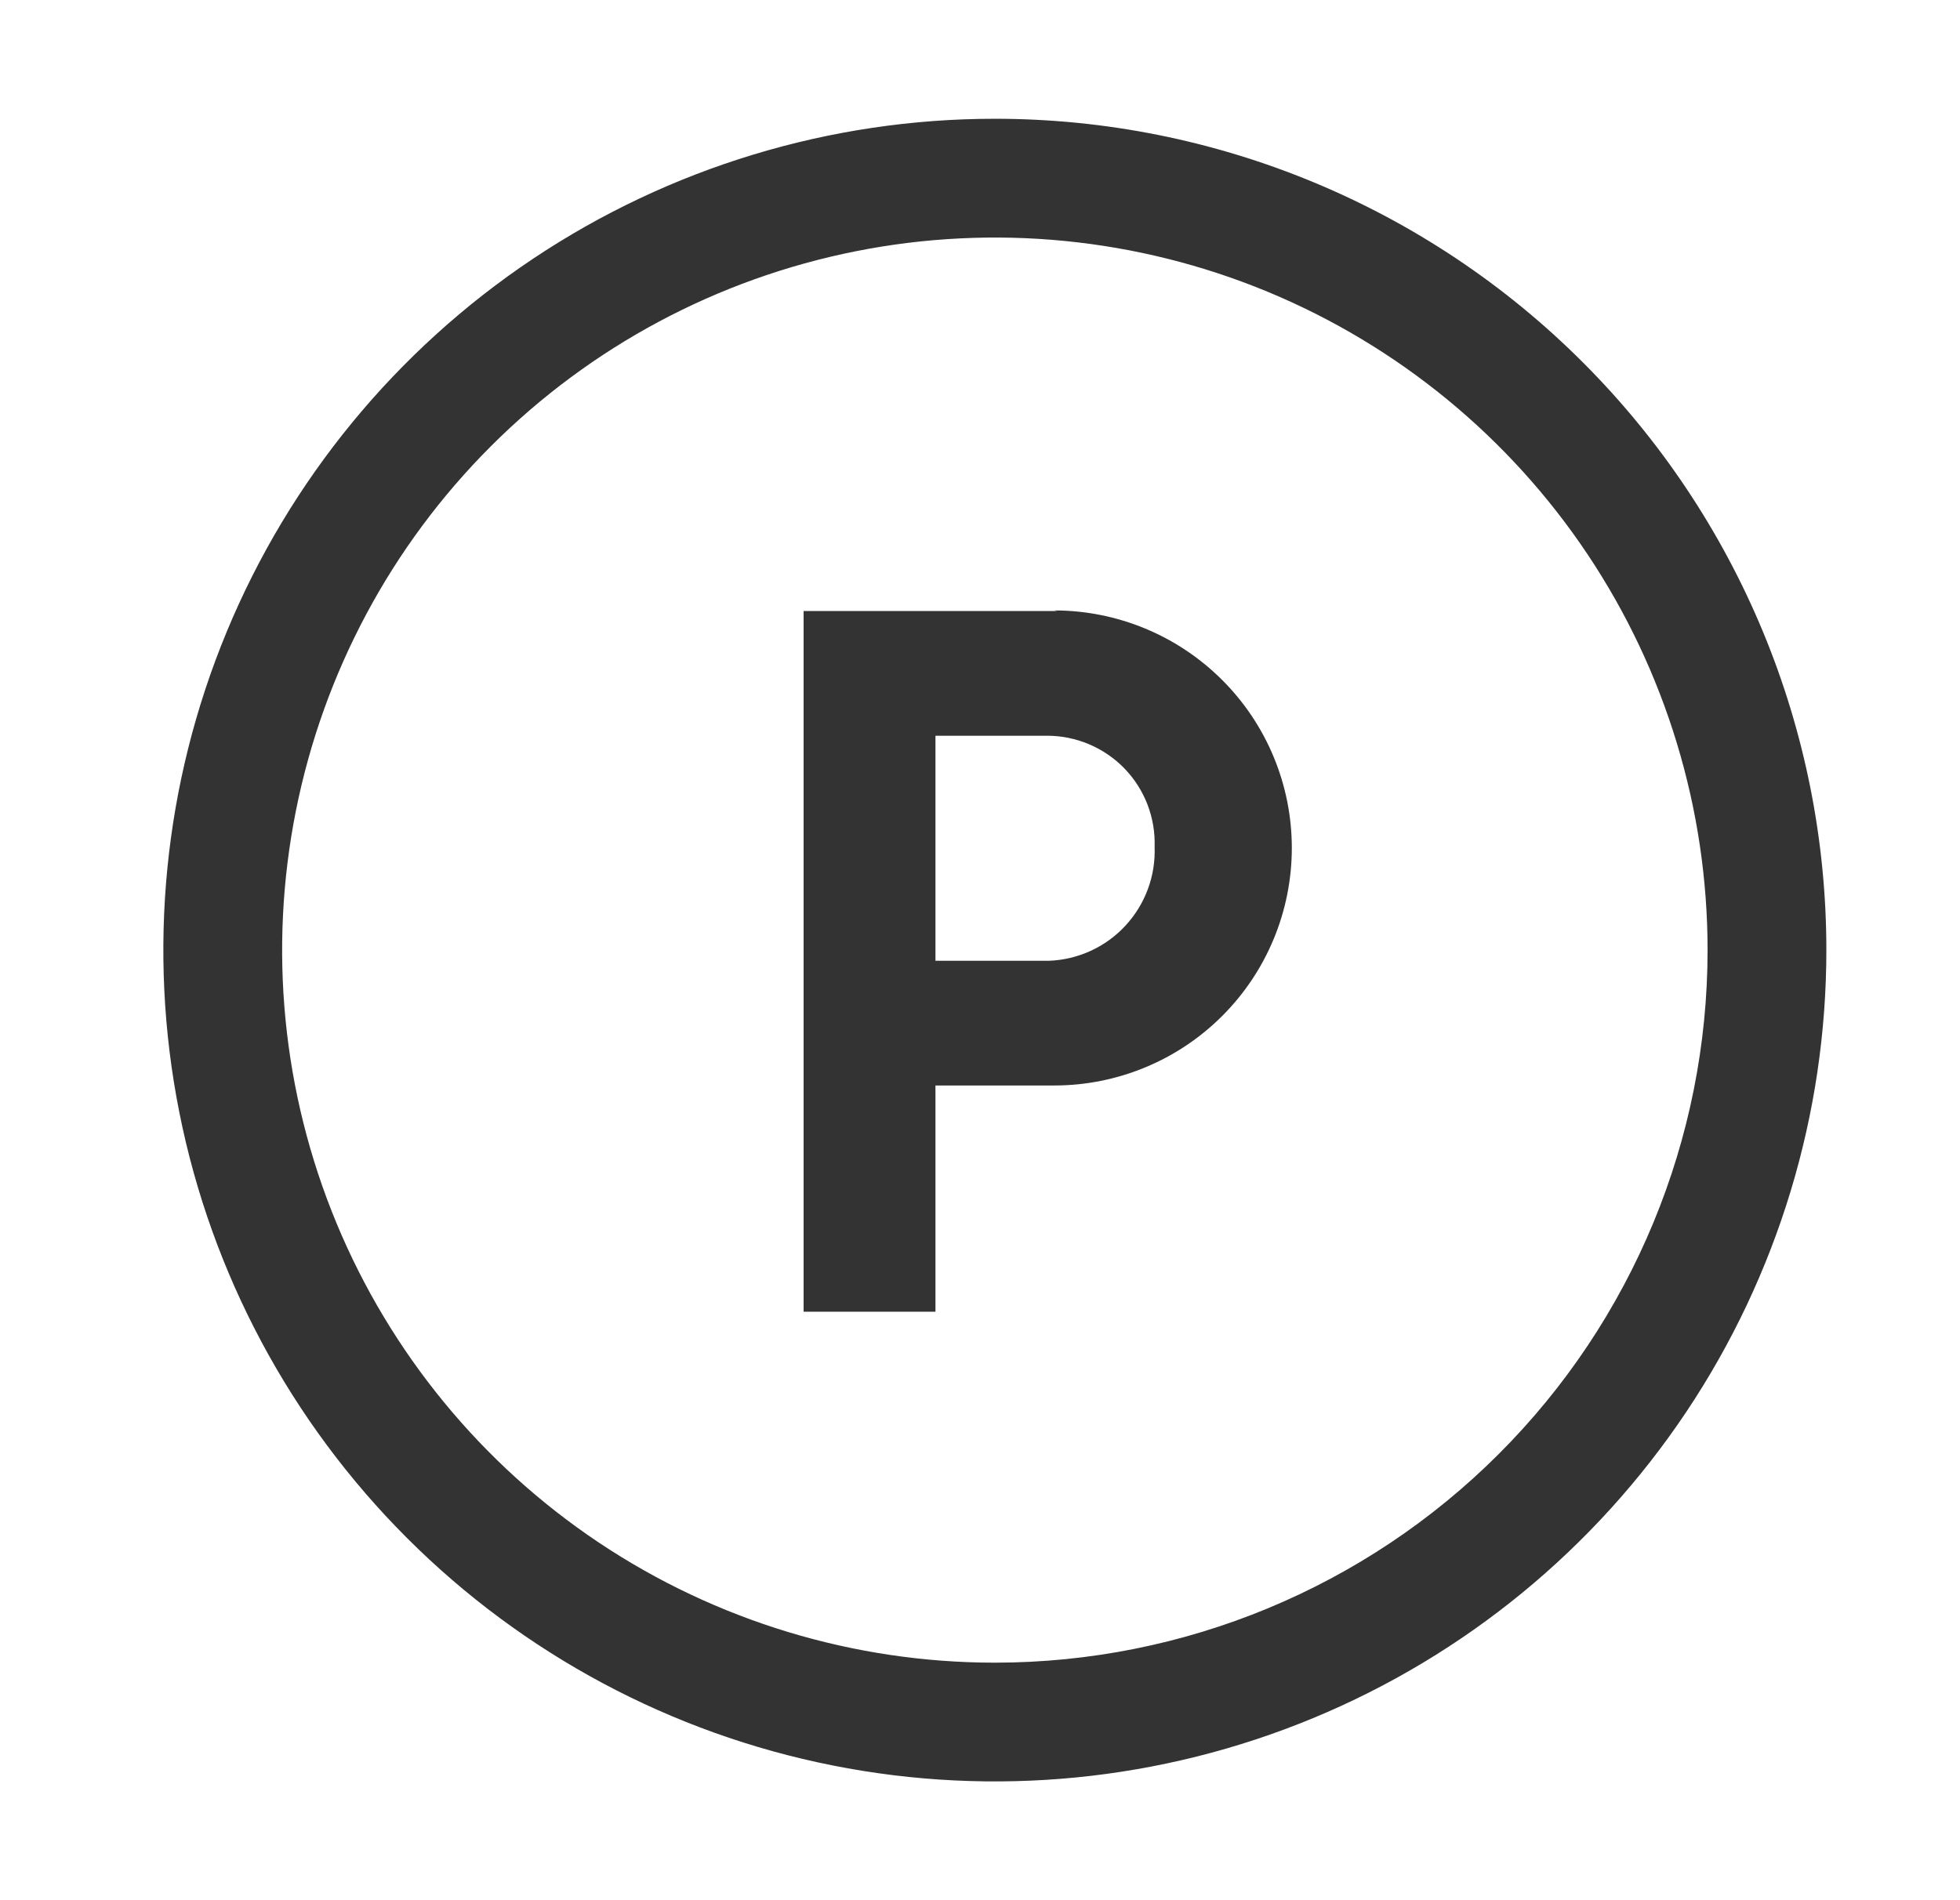
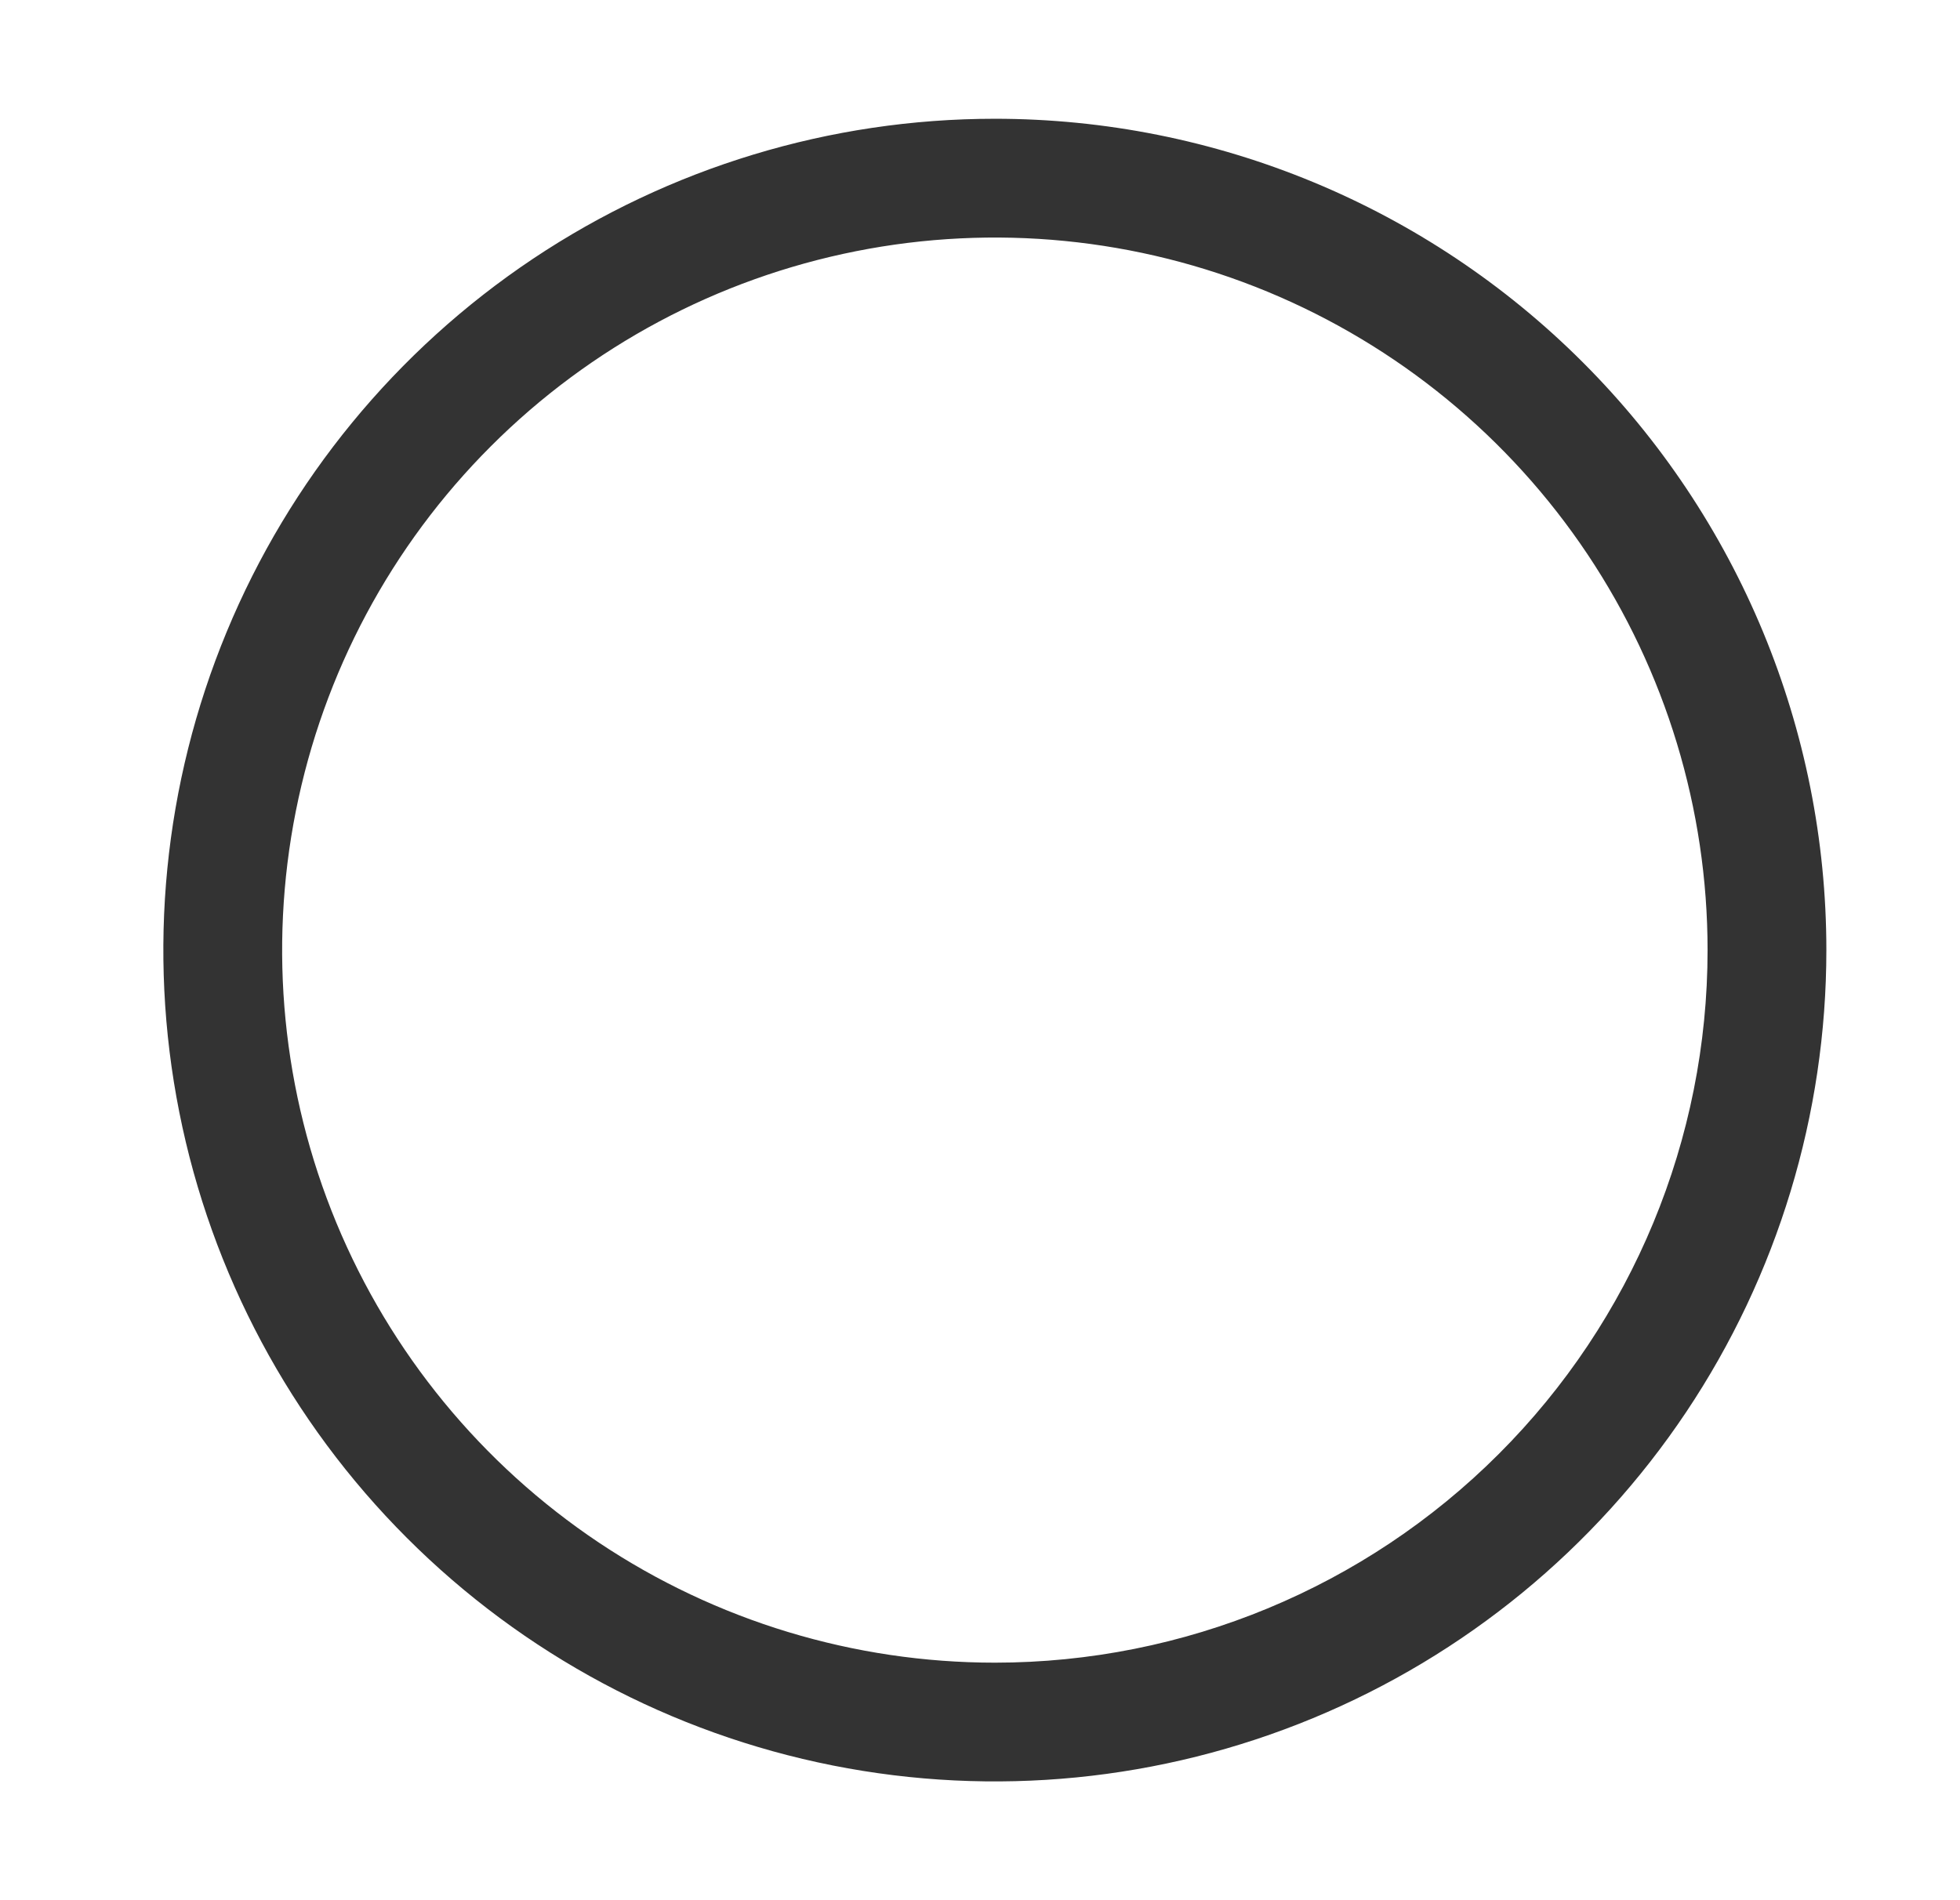
<svg xmlns="http://www.w3.org/2000/svg" width="33" height="32" viewBox="0 0 33 32" fill="none">
-   <path d="M17.8 10.29H13.53V22.09H15.75V18.28H17.75C18.811 18.28 19.828 17.859 20.578 17.109C21.329 16.359 21.75 15.341 21.75 14.28C21.75 13.219 21.329 12.202 20.578 11.452C19.828 10.702 18.811 10.28 17.75 10.28L17.8 10.29ZM17.66 16.18H15.75V12.39H17.63C17.873 12.39 18.113 12.439 18.337 12.534C18.56 12.628 18.763 12.767 18.932 12.941C19.101 13.116 19.233 13.323 19.32 13.549C19.407 13.776 19.448 14.018 19.44 14.26C19.449 14.503 19.411 14.746 19.326 14.974C19.242 15.202 19.113 15.411 18.948 15.589C18.783 15.768 18.584 15.912 18.363 16.013C18.142 16.114 17.903 16.171 17.66 16.18Z" fill="#333333" />
  <path d="M16.75 2C13.981 2 11.274 2.821 8.972 4.359C6.67 5.898 4.875 8.084 3.816 10.642C2.756 13.201 2.479 16.015 3.019 18.731C3.559 21.447 4.893 23.942 6.851 25.899C8.808 27.857 11.303 29.191 14.019 29.731C16.735 30.271 19.549 29.994 22.108 28.934C24.666 27.875 26.852 26.08 28.391 23.778C29.929 21.476 30.75 18.769 30.75 16C30.75 12.287 29.275 8.726 26.649 6.101C24.024 3.475 20.463 2 16.75 2ZM16.75 28C14.377 28 12.057 27.296 10.083 25.978C8.11 24.659 6.572 22.785 5.663 20.592C4.755 18.399 4.518 15.987 4.981 13.659C5.444 11.331 6.586 9.193 8.265 7.515C9.943 5.836 12.081 4.694 14.409 4.231C16.737 3.768 19.149 4.005 21.342 4.913C23.535 5.822 25.409 7.36 26.728 9.333C28.046 11.306 28.75 13.627 28.75 16C28.75 19.183 27.486 22.235 25.235 24.485C22.985 26.736 19.933 28 16.75 28Z" fill="#333333" />
</svg>